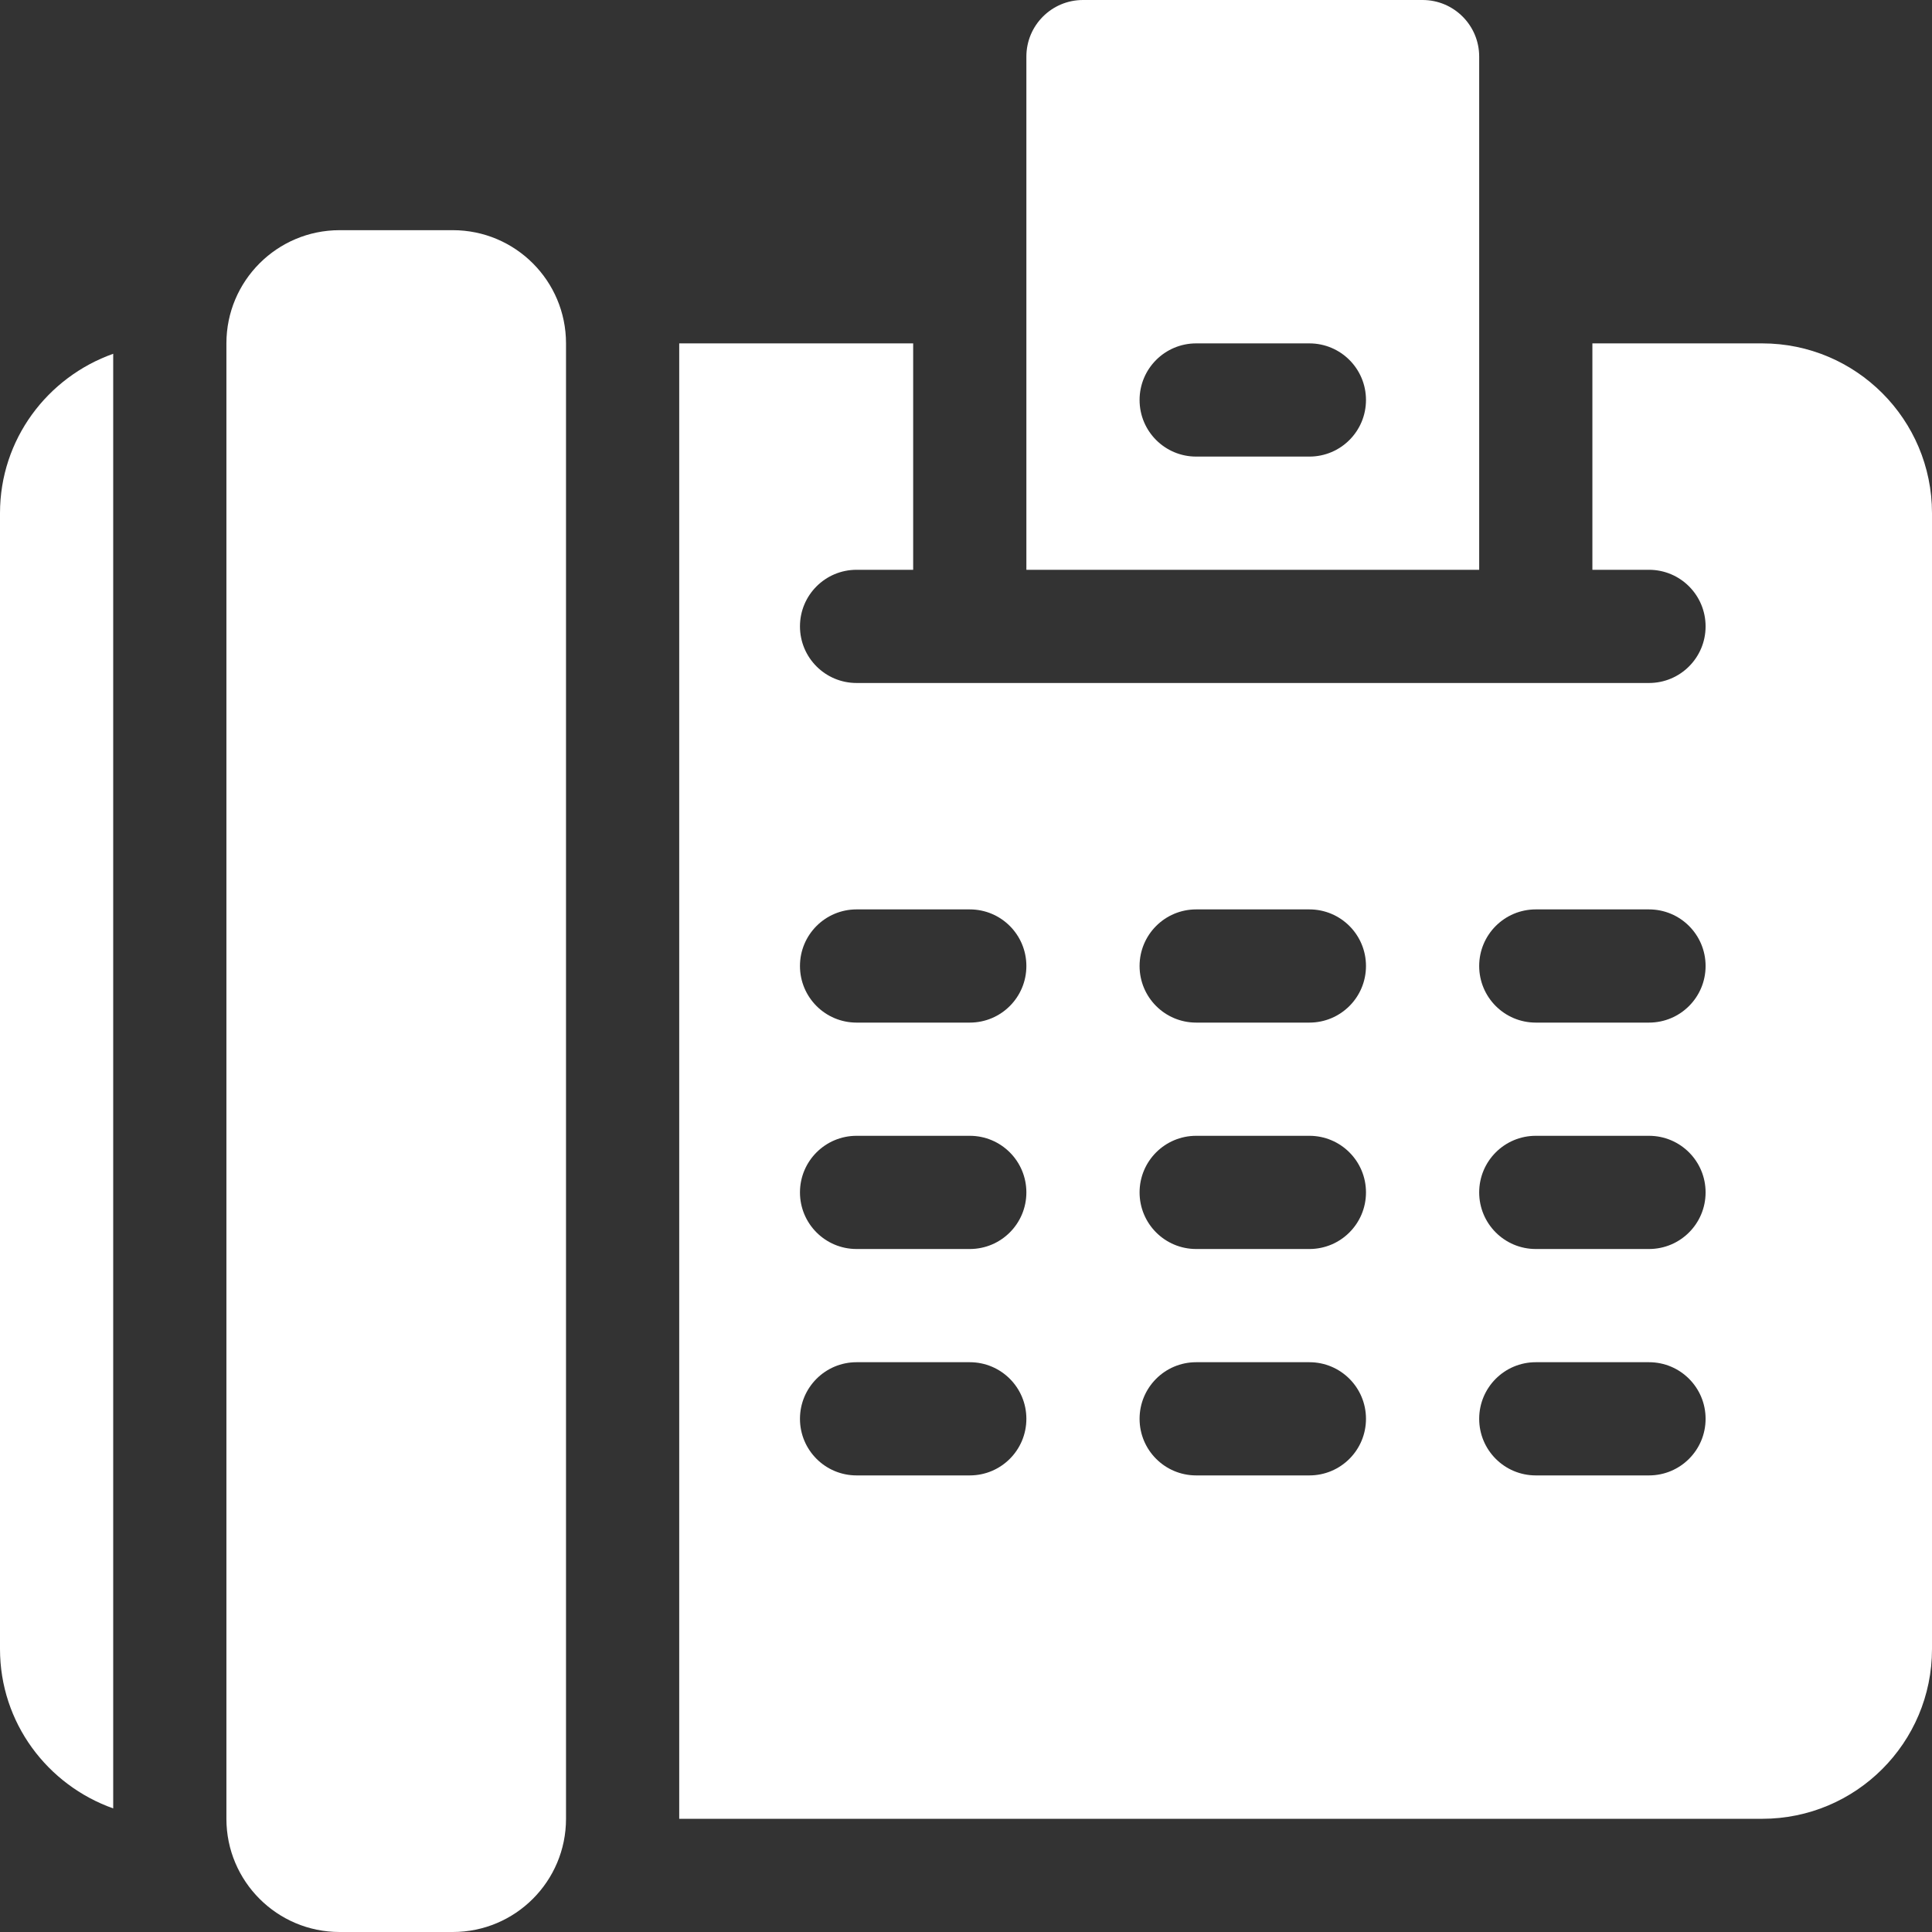
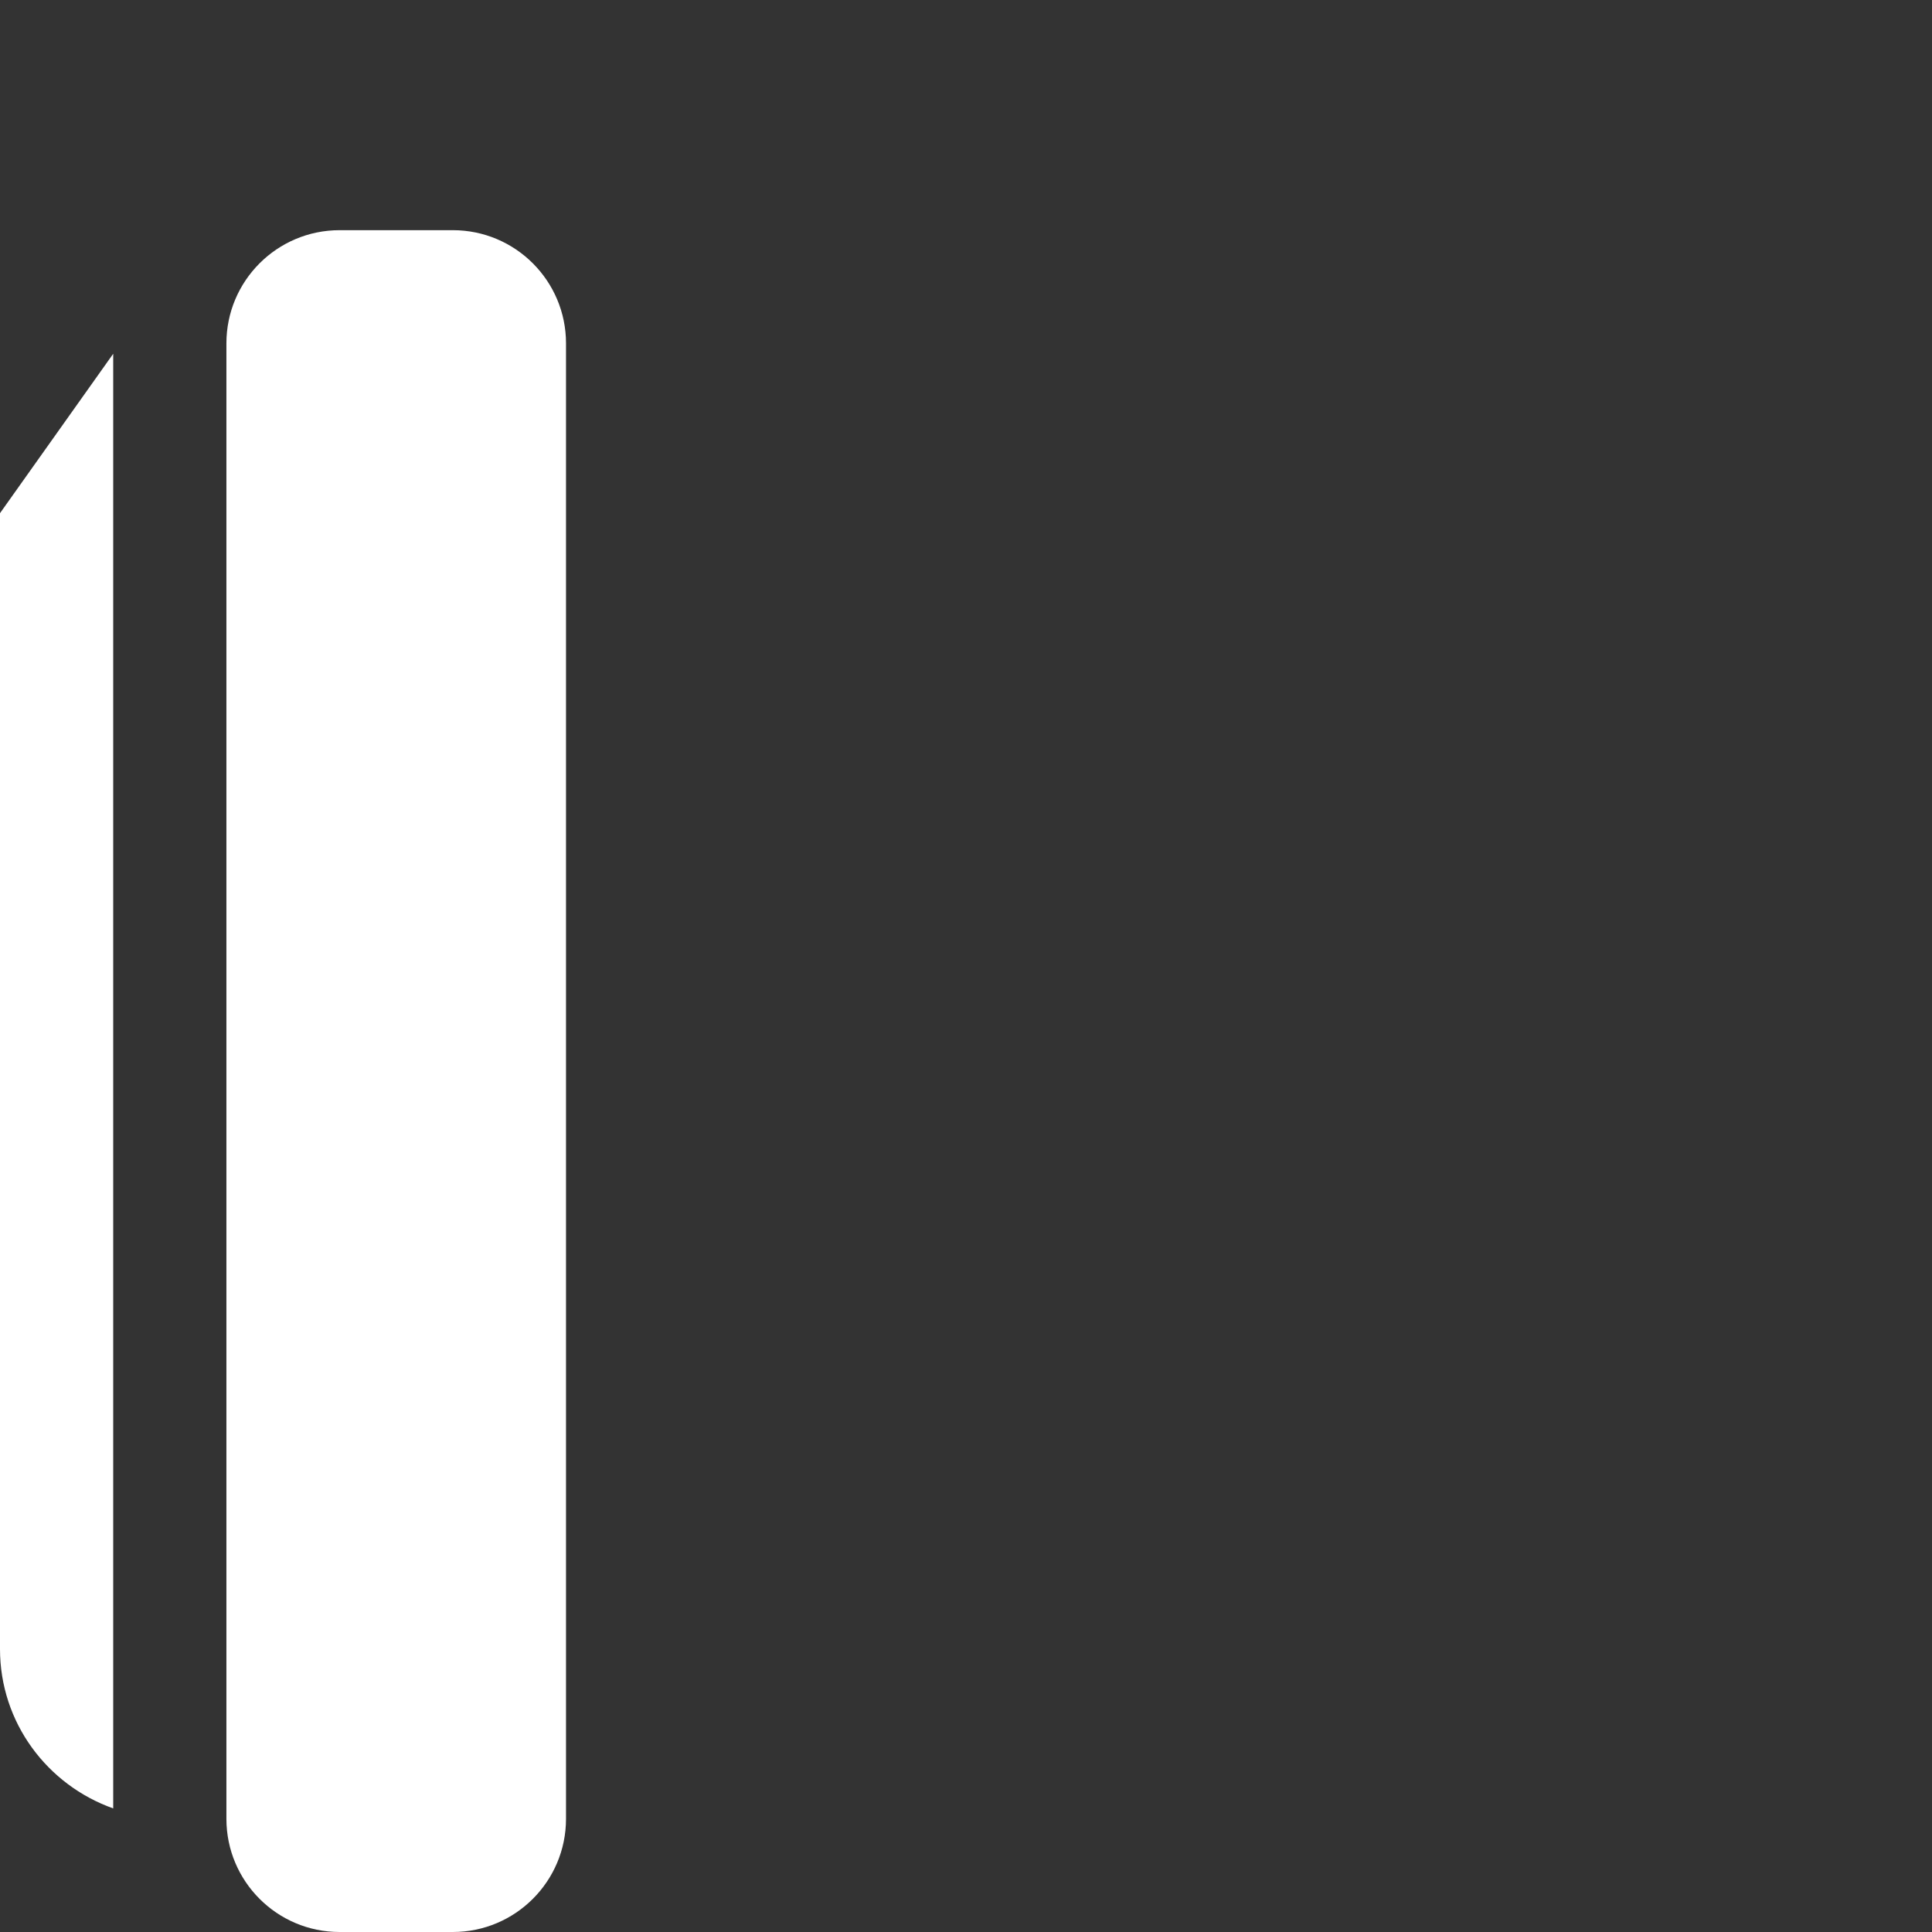
<svg xmlns="http://www.w3.org/2000/svg" version="1.1" width="20" height="20" x="0" y="0" viewBox="0 0 512 512" style="enable-background:new 0 0 512 512" xml:space="preserve" class="">
  <rect x="0" y="0" width="512" height="512" fill="#333333" stroke="none" />
  <g>
    <g>
      <g>
-         <path d="M377,0h-90c-8.284,0-15,6.714-15,15v136h120V15C392,6.714,385.284,0,377,0z M347,121h-30c-8.291,0-15-6.709-15-15    s6.709-15,15-15h30c8.291,0,15,6.709,15,15S355.291,121,347,121z" fill="#ffffff" data-original="#000000" style="" />
-       </g>
+         </g>
    </g>
    <g>
      <g>
        <path d="M120,61H90c-16.569,0-30,13.431-30,30v391c0,16.567,13.431,30,30,30h30c16.569,0,30-13.433,30-30V91    C150,74.431,136.569,61,120,61z" fill="#ffffff" data-original="#000000" style="" />
      </g>
    </g>
    <g>
      <g>
-         <path d="M467,91h-45v60h15c8.291,0,15,6.709,15,15s-6.709,15-15,15H227c-8.291,0-15-6.709-15-15s6.709-15,15-15h15V91h-62v391h287    c24.853,0,45-20.147,45-45V136C512,111.147,491.853,91,467,91z M257,391h-30c-8.291,0-15-6.709-15-15c0-8.291,6.709-15,15-15h30    c8.291,0,15,6.709,15,15C272,384.291,265.291,391,257,391z M257,331h-30c-8.291,0-15-6.709-15-15c0-8.291,6.709-15,15-15h30    c8.291,0,15,6.709,15,15C272,324.291,265.291,331,257,331z M257,271h-30c-8.291,0-15-6.709-15-15c0-8.291,6.709-15,15-15h30    c8.291,0,15,6.709,15,15S265.291,271,257,271z M347,391h-30c-8.291,0-15-6.709-15-15c0-8.291,6.709-15,15-15h30    c8.291,0,15,6.709,15,15C362,384.291,355.291,391,347,391z M347,331h-30c-8.291,0-15-6.709-15-15c0-8.291,6.709-15,15-15h30    c8.291,0,15,6.709,15,15C362,324.291,355.291,331,347,331z M347,271h-30c-8.291,0-15-6.709-15-15c0-8.291,6.709-15,15-15h30    c8.291,0,15,6.709,15,15S355.291,271,347,271z M437,391h-30c-8.291,0-15-6.709-15-15c0-8.291,6.709-15,15-15h30    c8.291,0,15,6.709,15,15C452,384.291,445.291,391,437,391z M437,331h-30c-8.291,0-15-6.709-15-15c0-8.291,6.709-15,15-15h30    c8.291,0,15,6.709,15,15C452,324.291,445.291,331,437,331z M437,271h-30c-8.291,0-15-6.709-15-15c0-8.291,6.709-15,15-15h30    c8.291,0,15,6.709,15,15S445.291,271,437,271z" fill="#ffffff" data-original="#000000" style="" />
-       </g>
+         </g>
    </g>
    <g>
      <g>
-         <path d="M0,136v301c0,19.565,12.563,36.048,30,42.246V93.754C12.563,99.952,0,116.435,0,136z" fill="#ffffff" data-original="#000000" style="" />
+         <path d="M0,136v301c0,19.565,12.563,36.048,30,42.246V93.754z" fill="#ffffff" data-original="#000000" style="" />
      </g>
    </g>
    <g>
</g>
    <g>
</g>
    <g>
</g>
    <g>
</g>
    <g>
</g>
    <g>
</g>
    <g>
</g>
    <g>
</g>
    <g>
</g>
    <g>
</g>
    <g>
</g>
    <g>
</g>
    <g>
</g>
    <g>
</g>
    <g>
</g>
  </g>
</svg>